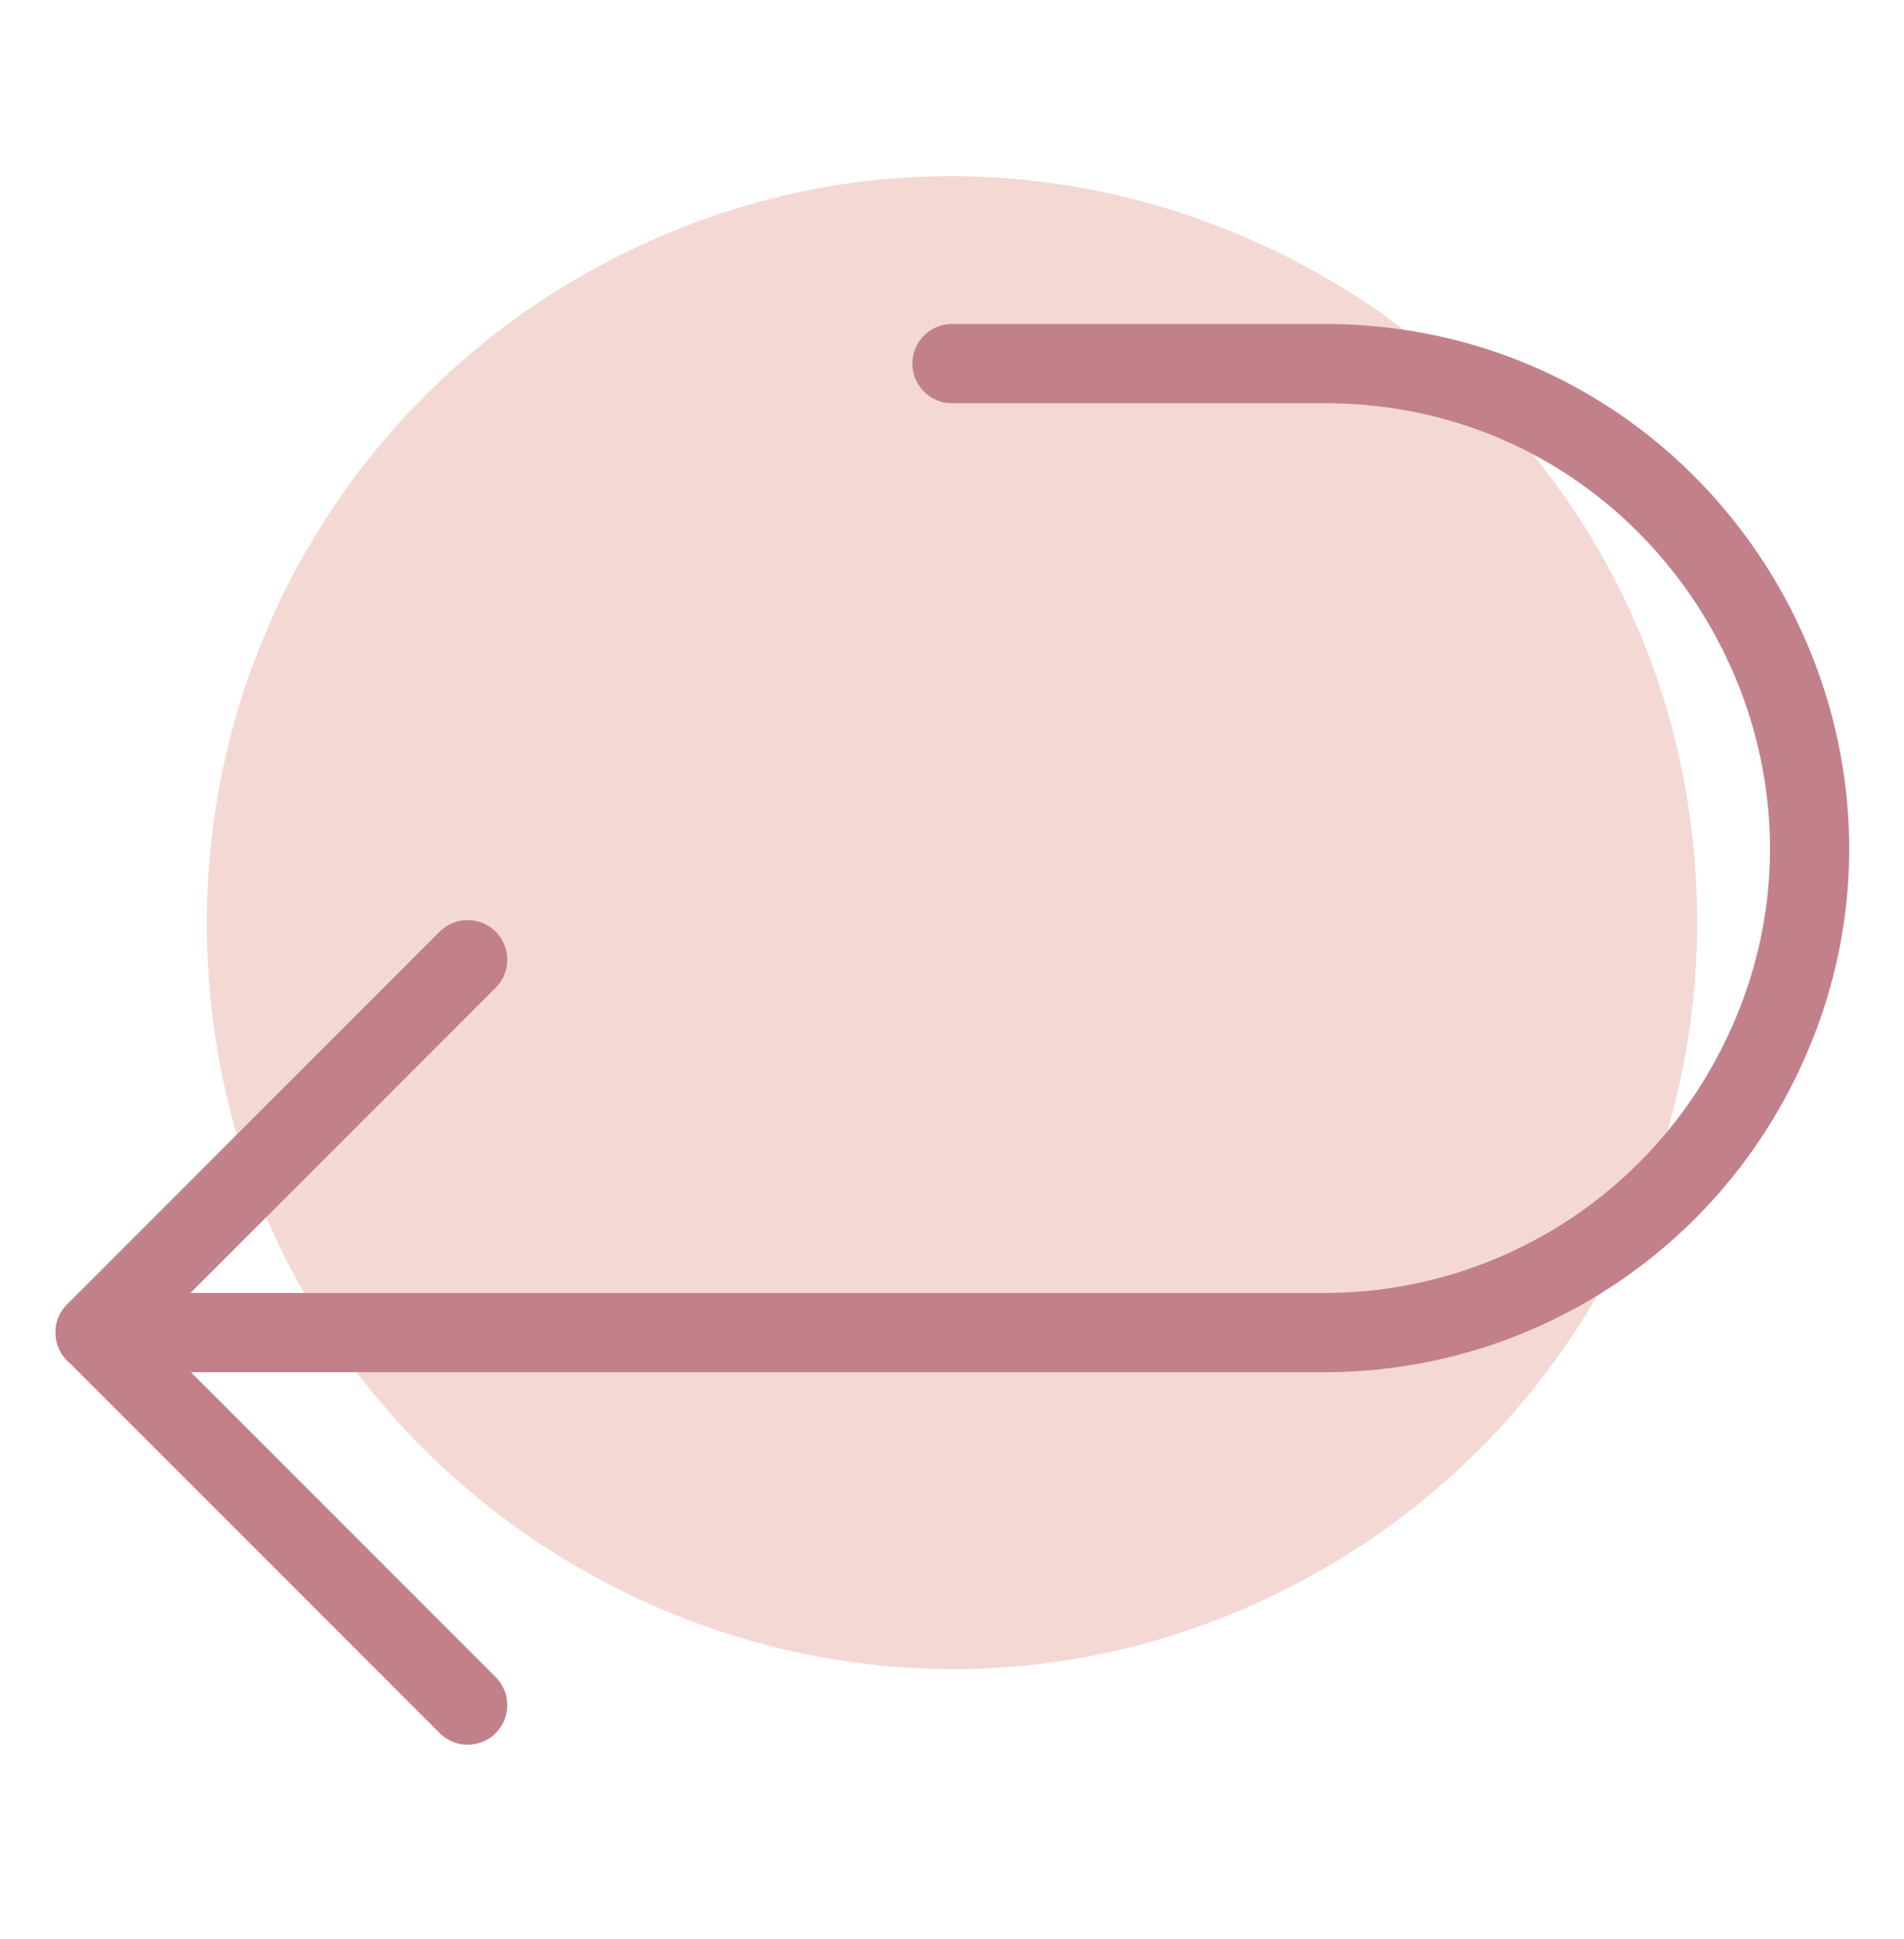
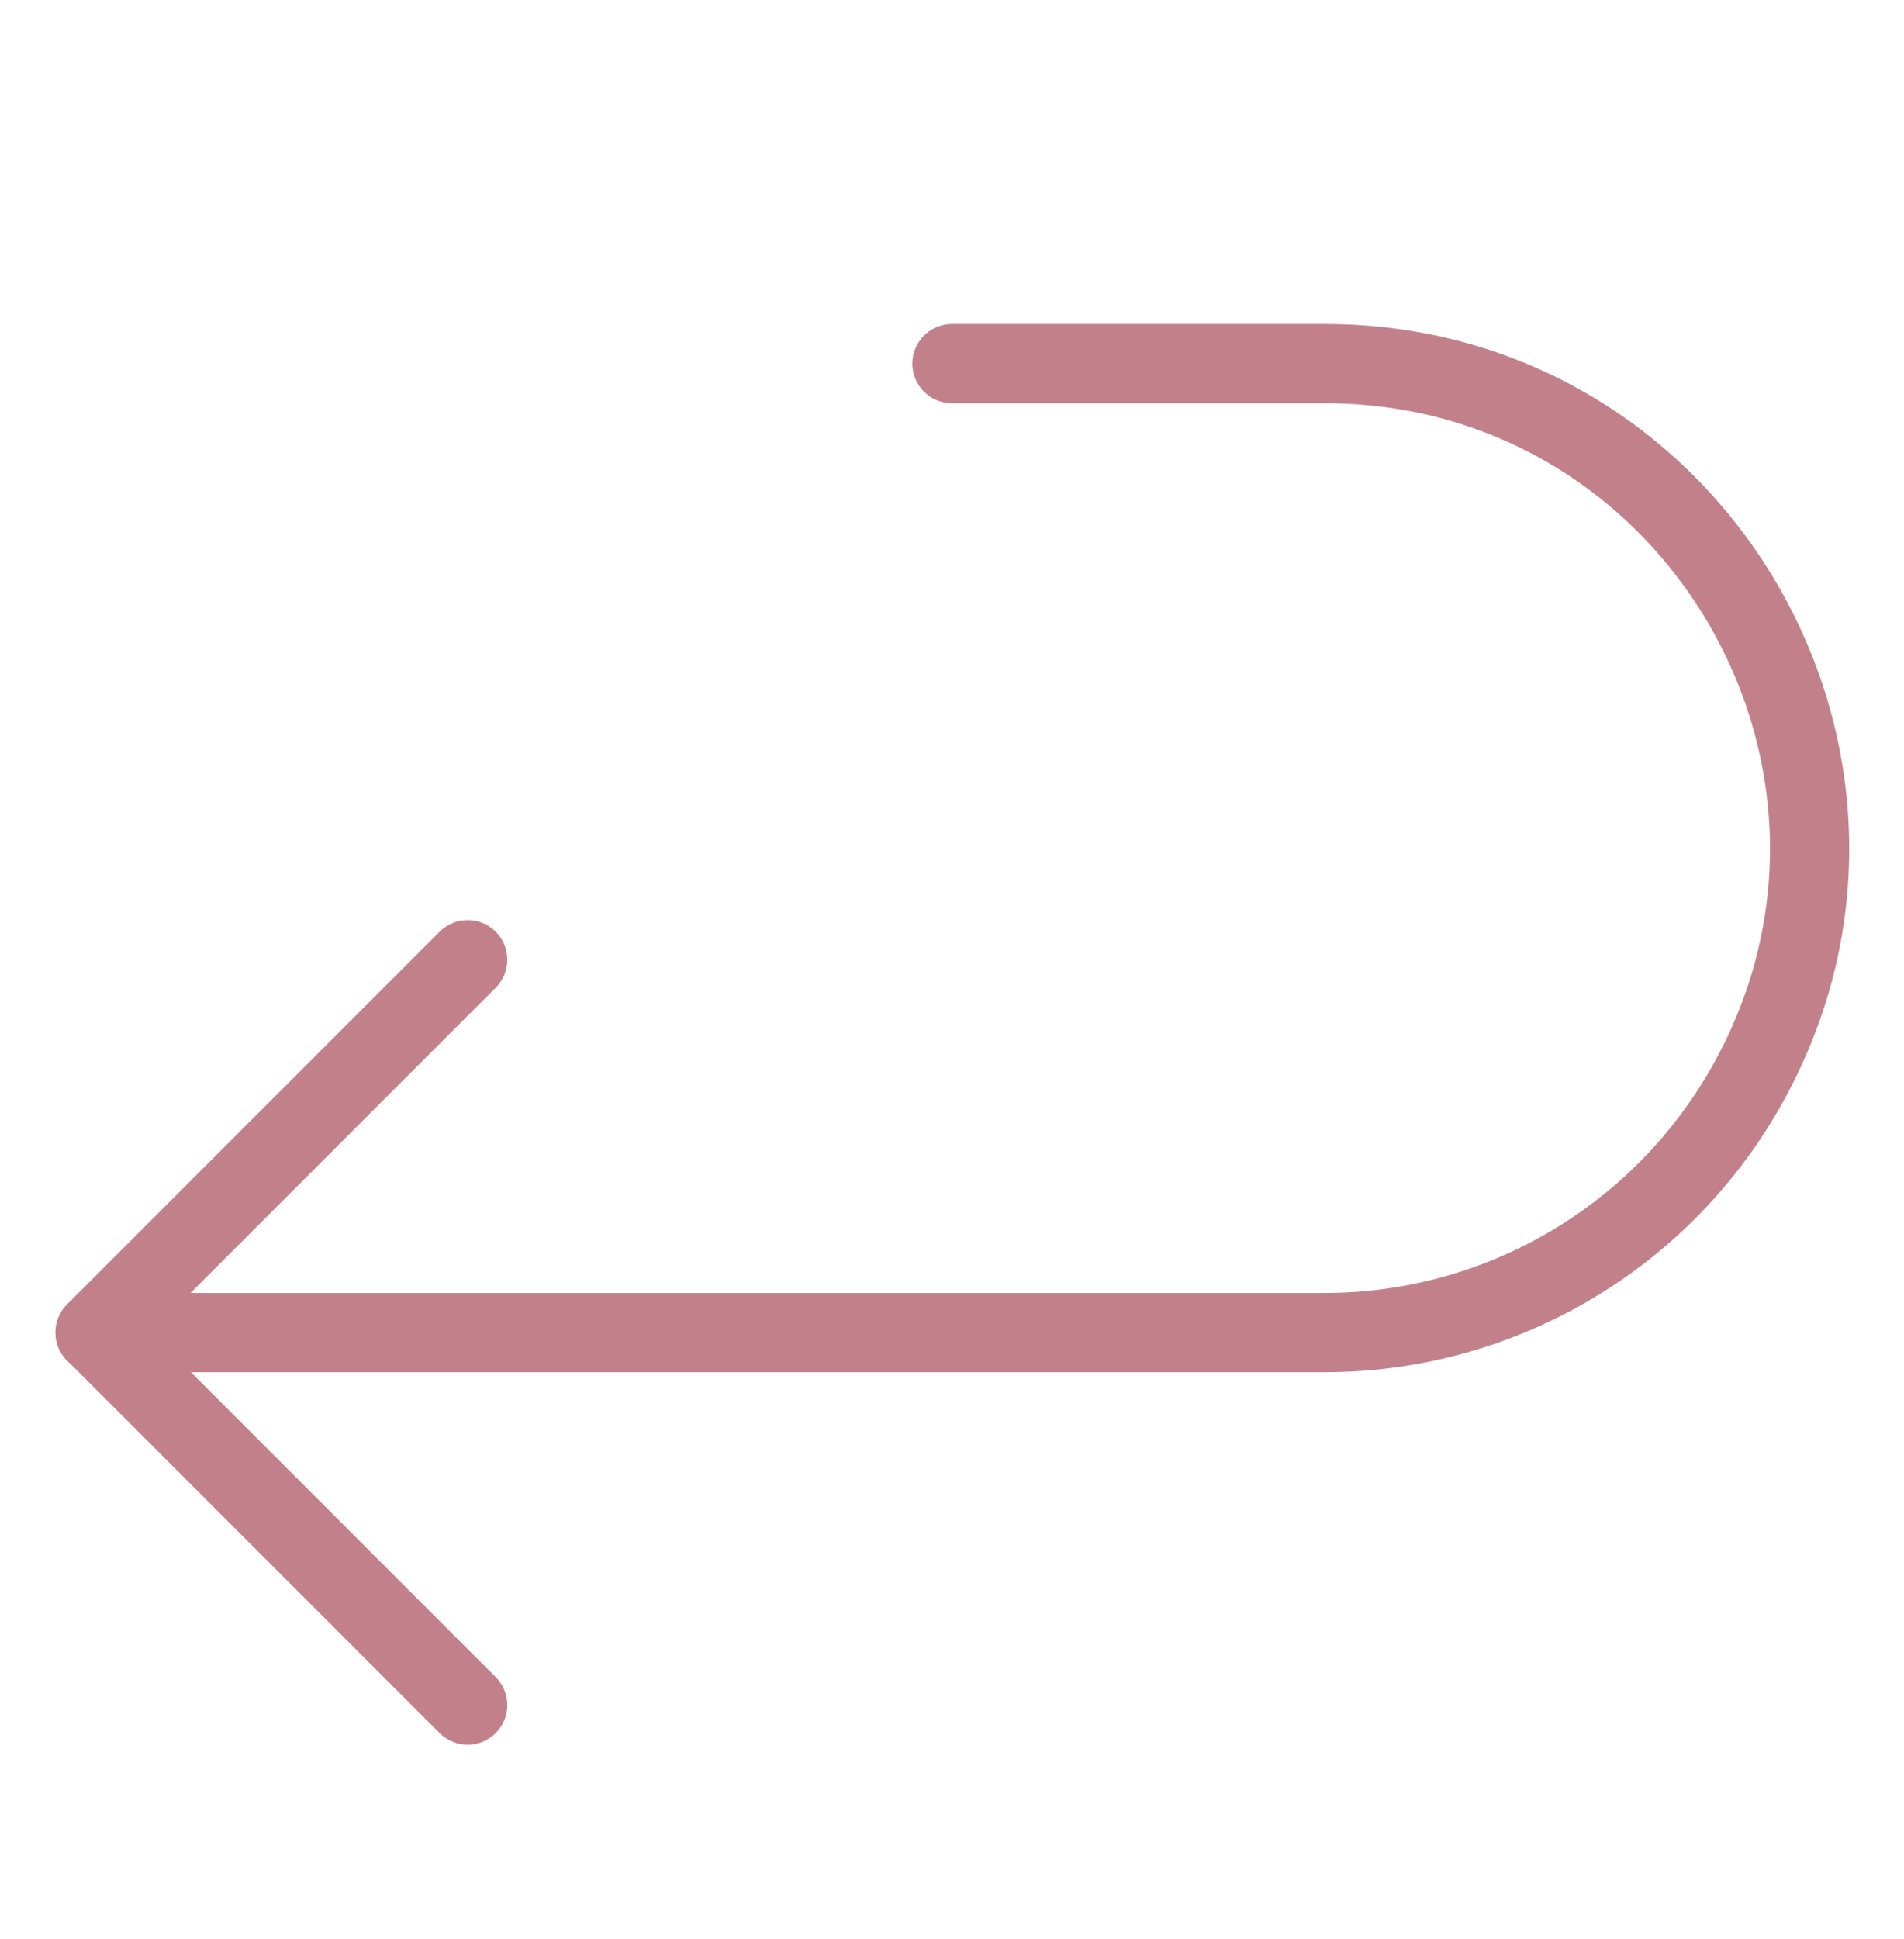
<svg xmlns="http://www.w3.org/2000/svg" fill="none" viewBox="0 0 56 57" height="57" width="56">
-   <path fill="#F4D8D4" d="M6.085 27.127C6.085 43.997 24.348 54.541 38.958 46.106C45.738 42.191 49.915 34.956 49.915 27.127C49.915 10.256 31.652 -0.288 17.042 8.147C10.262 12.062 6.085 19.297 6.085 27.127Z" />
  <path stroke-linejoin="round" stroke-linecap="round" stroke-width="2.33" stroke="#C2818A" d="M28 10.69H38.958C49.923 10.69 56.777 22.561 51.294 32.057C48.749 36.464 44.046 39.179 38.958 39.179H2.797" />
  <path stroke-linejoin="round" stroke-linecap="round" stroke-width="2.33" stroke="#C2818A" d="M13.755 50.131L2.797 39.173L13.755 28.216" />
</svg>